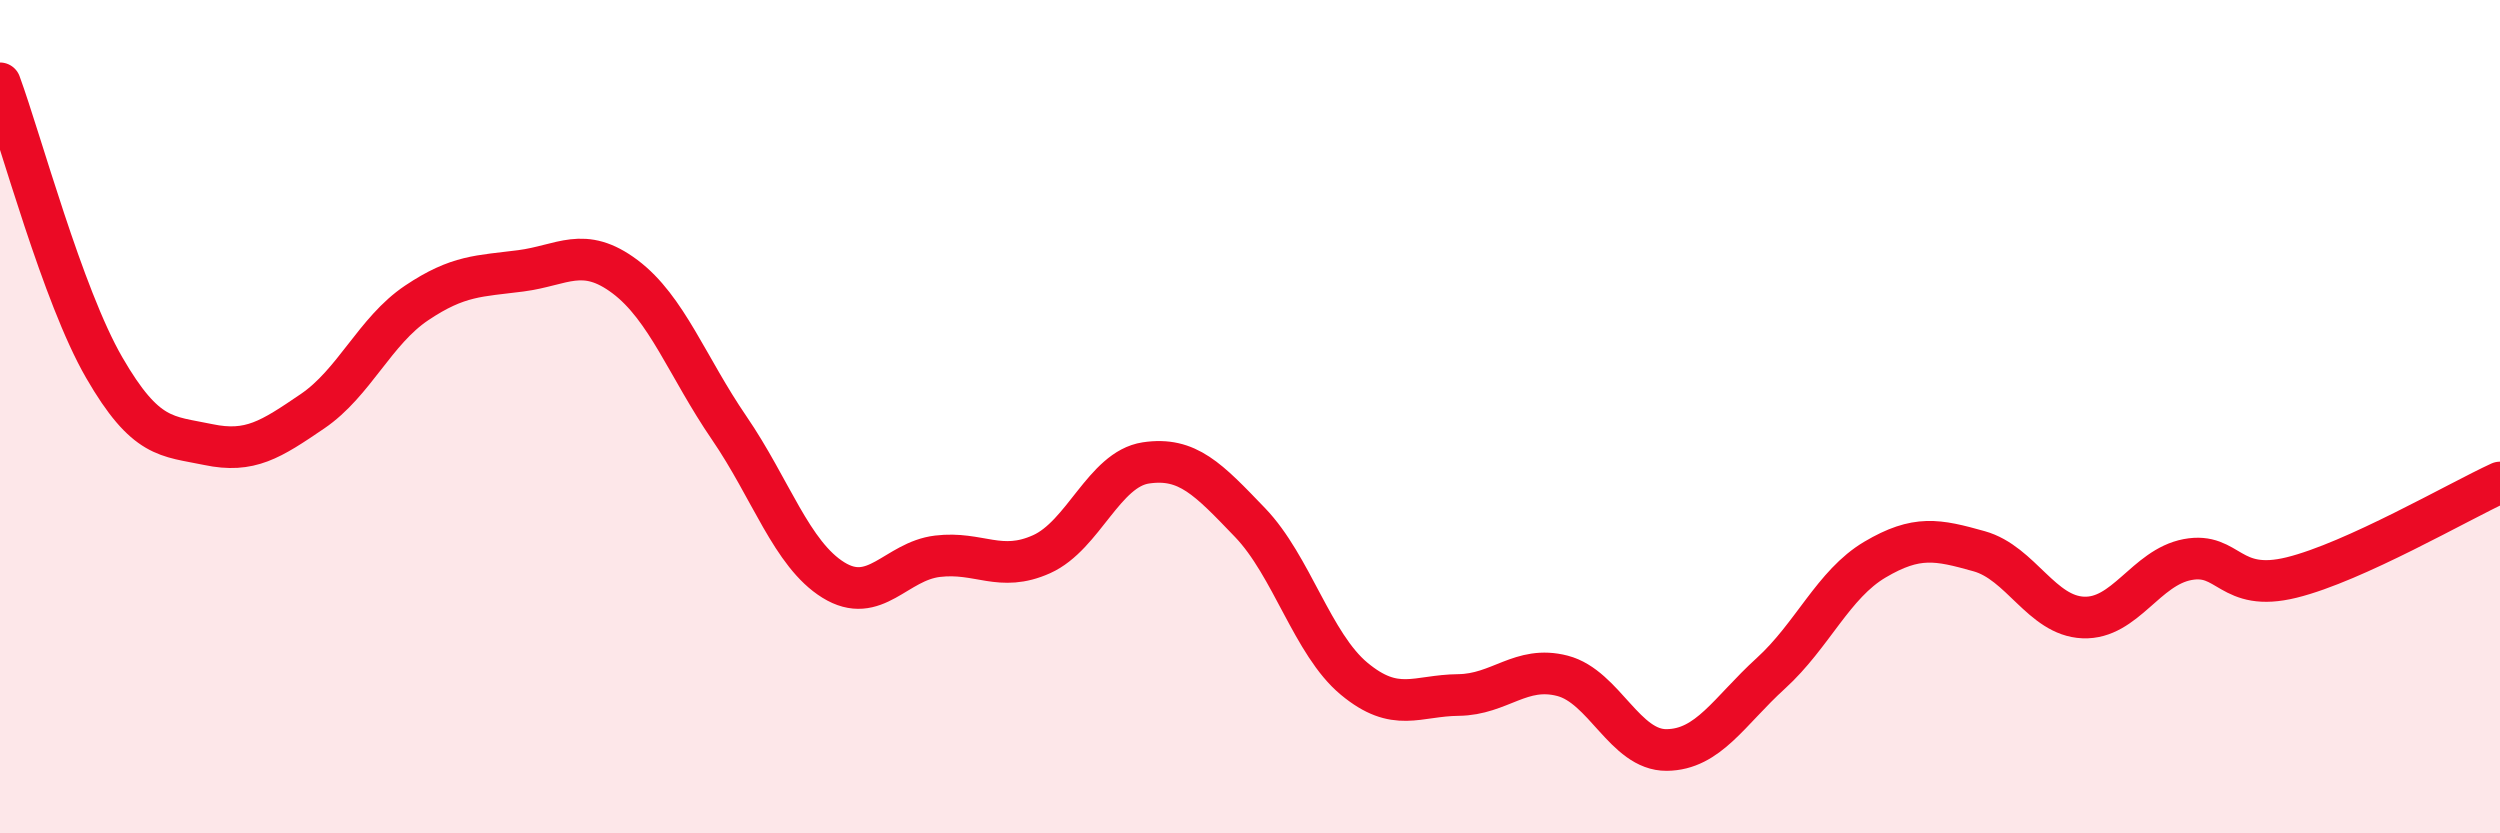
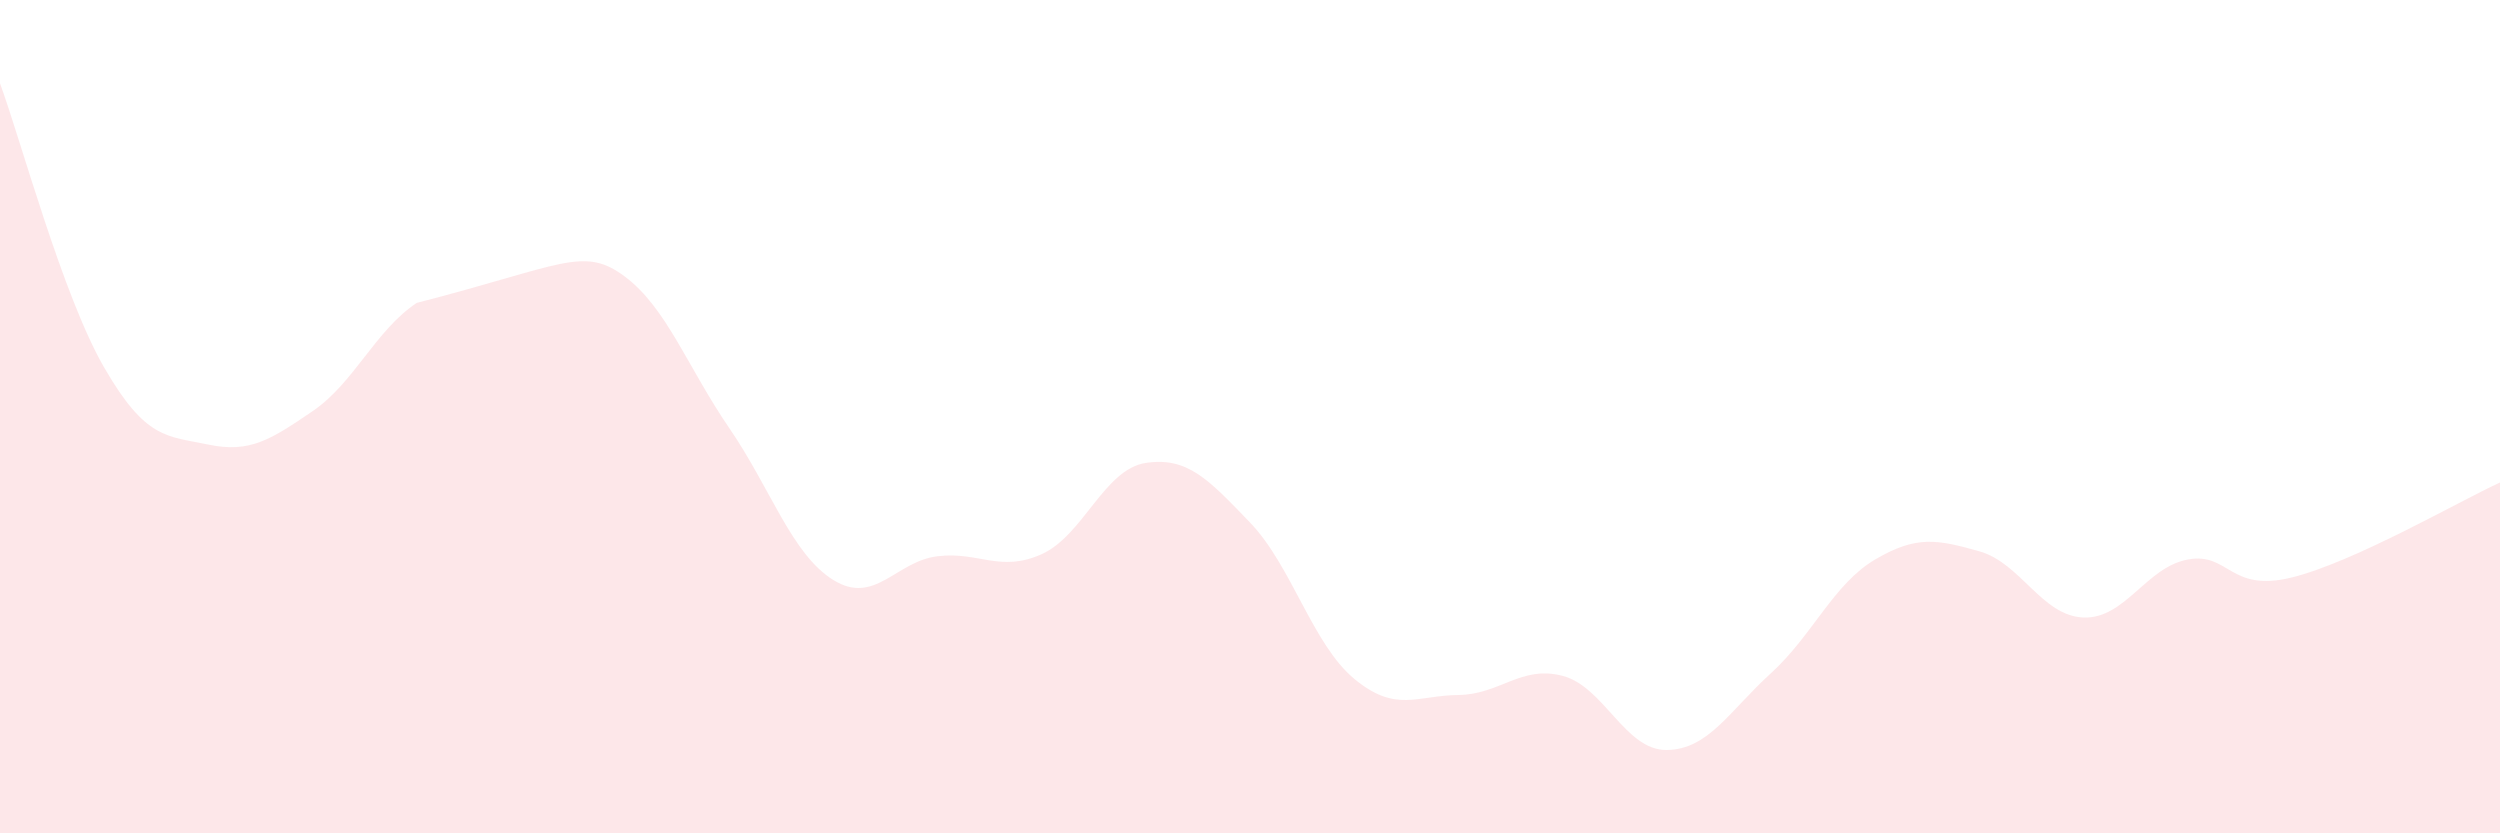
<svg xmlns="http://www.w3.org/2000/svg" width="60" height="20" viewBox="0 0 60 20">
-   <path d="M 0,2 C 0.5,3.36 1.5,7.09 2.5,8.82 C 3.5,10.55 4,10.46 5,10.67 C 6,10.88 6.5,10.55 7.5,9.87 C 8.5,9.19 9,7.94 10,7.27 C 11,6.6 11.5,6.63 12.5,6.5 C 13.5,6.37 14,5.89 15,6.64 C 16,7.39 16.5,8.81 17.5,10.27 C 18.5,11.73 19,13.3 20,13.92 C 21,14.54 21.5,13.47 22.5,13.35 C 23.5,13.23 24,13.75 25,13.3 C 26,12.85 26.5,11.26 27.5,11.11 C 28.5,10.96 29,11.5 30,12.54 C 31,13.58 31.5,15.46 32.5,16.29 C 33.5,17.12 34,16.69 35,16.68 C 36,16.67 36.5,15.96 37.5,16.22 C 38.5,16.48 39,18.01 40,18 C 41,17.99 41.5,17.07 42.5,16.16 C 43.5,15.25 44,14.02 45,13.43 C 46,12.84 46.5,12.95 47.5,13.23 C 48.5,13.51 49,14.78 50,14.82 C 51,14.86 51.5,13.62 52.5,13.43 C 53.5,13.24 53.5,14.23 55,13.86 C 56.5,13.49 59,12.04 60,11.58L60 20L0 20Z" fill="#EB0A25" opacity="0.1" stroke-linecap="round" stroke-linejoin="round" />
-   <path d="M 0,2 C 0.5,3.36 1.5,7.09 2.5,8.82 C 3.5,10.55 4,10.46 5,10.67 C 6,10.88 6.5,10.55 7.5,9.87 C 8.5,9.19 9,7.94 10,7.27 C 11,6.6 11.5,6.63 12.5,6.5 C 13.5,6.37 14,5.89 15,6.64 C 16,7.39 16.5,8.81 17.5,10.27 C 18.5,11.73 19,13.3 20,13.92 C 21,14.54 21.5,13.47 22.5,13.35 C 23.5,13.23 24,13.75 25,13.3 C 26,12.85 26.5,11.26 27.5,11.11 C 28.5,10.96 29,11.5 30,12.54 C 31,13.58 31.5,15.46 32.5,16.29 C 33.5,17.12 34,16.69 35,16.68 C 36,16.67 36.5,15.96 37.5,16.22 C 38.5,16.48 39,18.01 40,18 C 41,17.99 41.5,17.07 42.5,16.16 C 43.5,15.25 44,14.02 45,13.43 C 46,12.84 46.5,12.95 47.5,13.23 C 48.5,13.51 49,14.78 50,14.82 C 51,14.86 51.5,13.62 52.5,13.43 C 53.5,13.24 53.5,14.23 55,13.86 C 56.5,13.49 59,12.04 60,11.58" stroke="#EB0A25" stroke-width="1" fill="none" stroke-linecap="round" stroke-linejoin="round" />
+   <path d="M 0,2 C 0.5,3.36 1.5,7.09 2.5,8.82 C 3.5,10.55 4,10.46 5,10.67 C 6,10.88 6.5,10.55 7.5,9.87 C 8.5,9.19 9,7.94 10,7.27 C 13.5,6.37 14,5.89 15,6.64 C 16,7.39 16.5,8.81 17.5,10.27 C 18.5,11.73 19,13.3 20,13.92 C 21,14.54 21.5,13.47 22.5,13.35 C 23.5,13.23 24,13.75 25,13.3 C 26,12.85 26.5,11.26 27.5,11.11 C 28.5,10.96 29,11.5 30,12.54 C 31,13.58 31.5,15.46 32.5,16.29 C 33.5,17.12 34,16.69 35,16.68 C 36,16.67 36.5,15.96 37.5,16.22 C 38.5,16.48 39,18.01 40,18 C 41,17.99 41.5,17.07 42.5,16.16 C 43.5,15.25 44,14.02 45,13.43 C 46,12.84 46.5,12.95 47.5,13.23 C 48.5,13.51 49,14.78 50,14.82 C 51,14.86 51.5,13.62 52.5,13.43 C 53.5,13.24 53.5,14.23 55,13.86 C 56.5,13.49 59,12.04 60,11.58L60 20L0 20Z" fill="#EB0A25" opacity="0.1" stroke-linecap="round" stroke-linejoin="round" />
</svg>